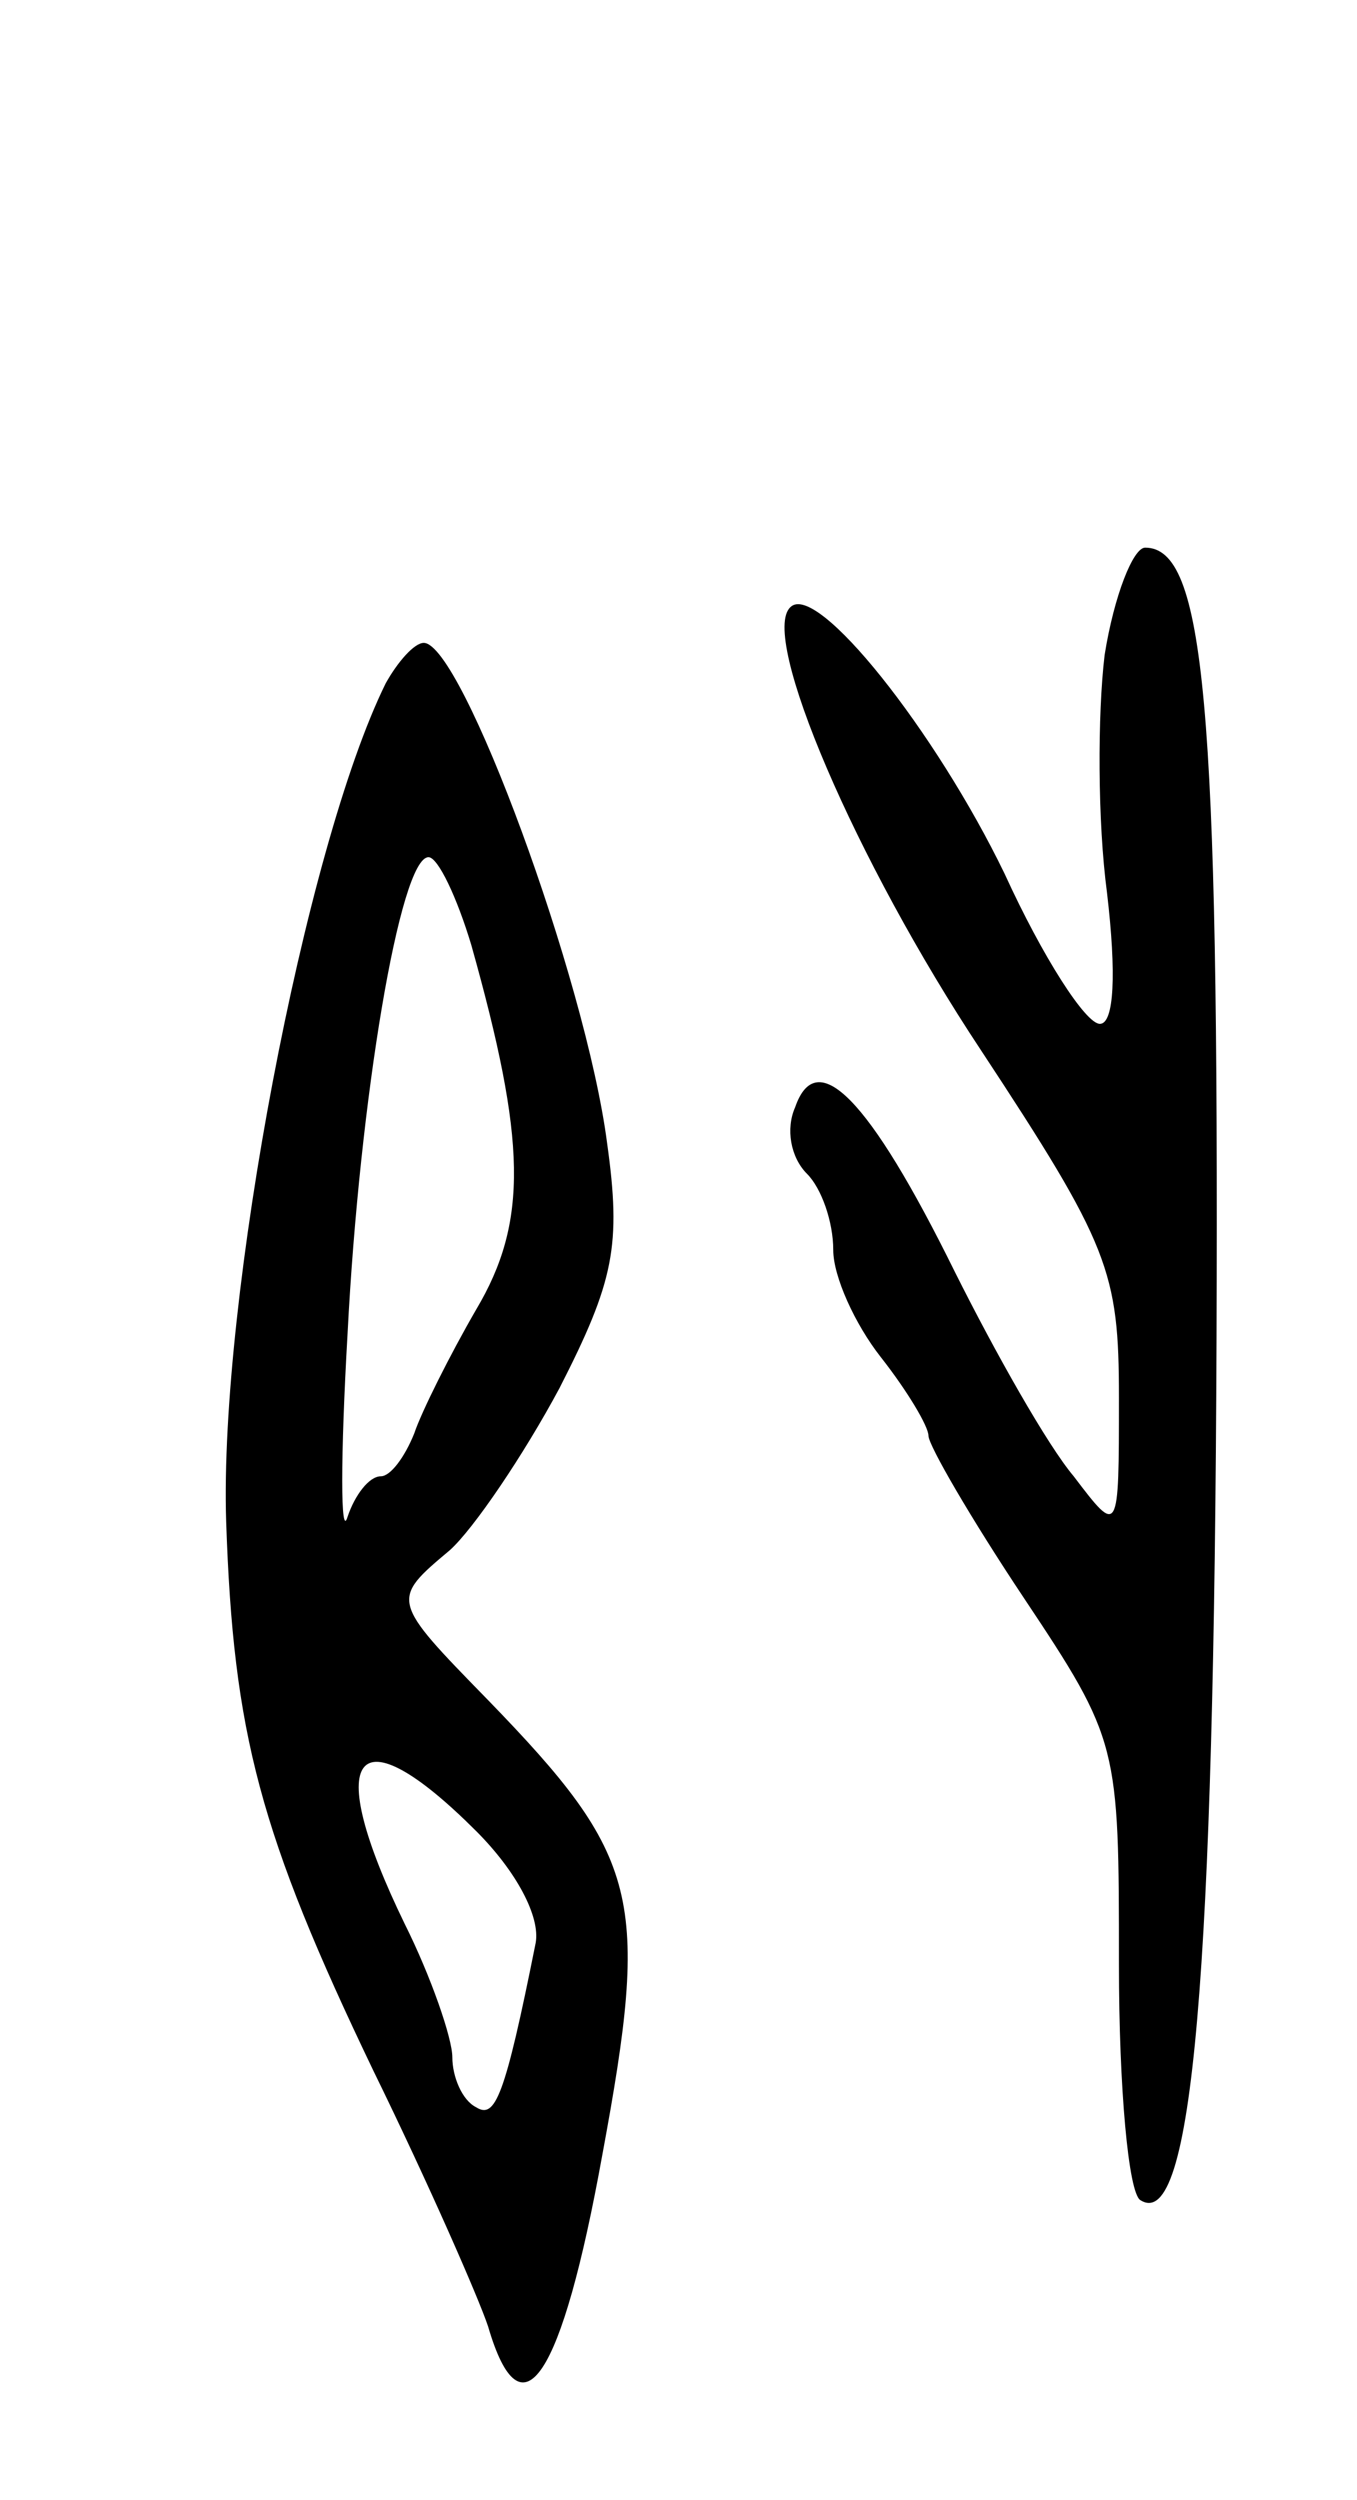
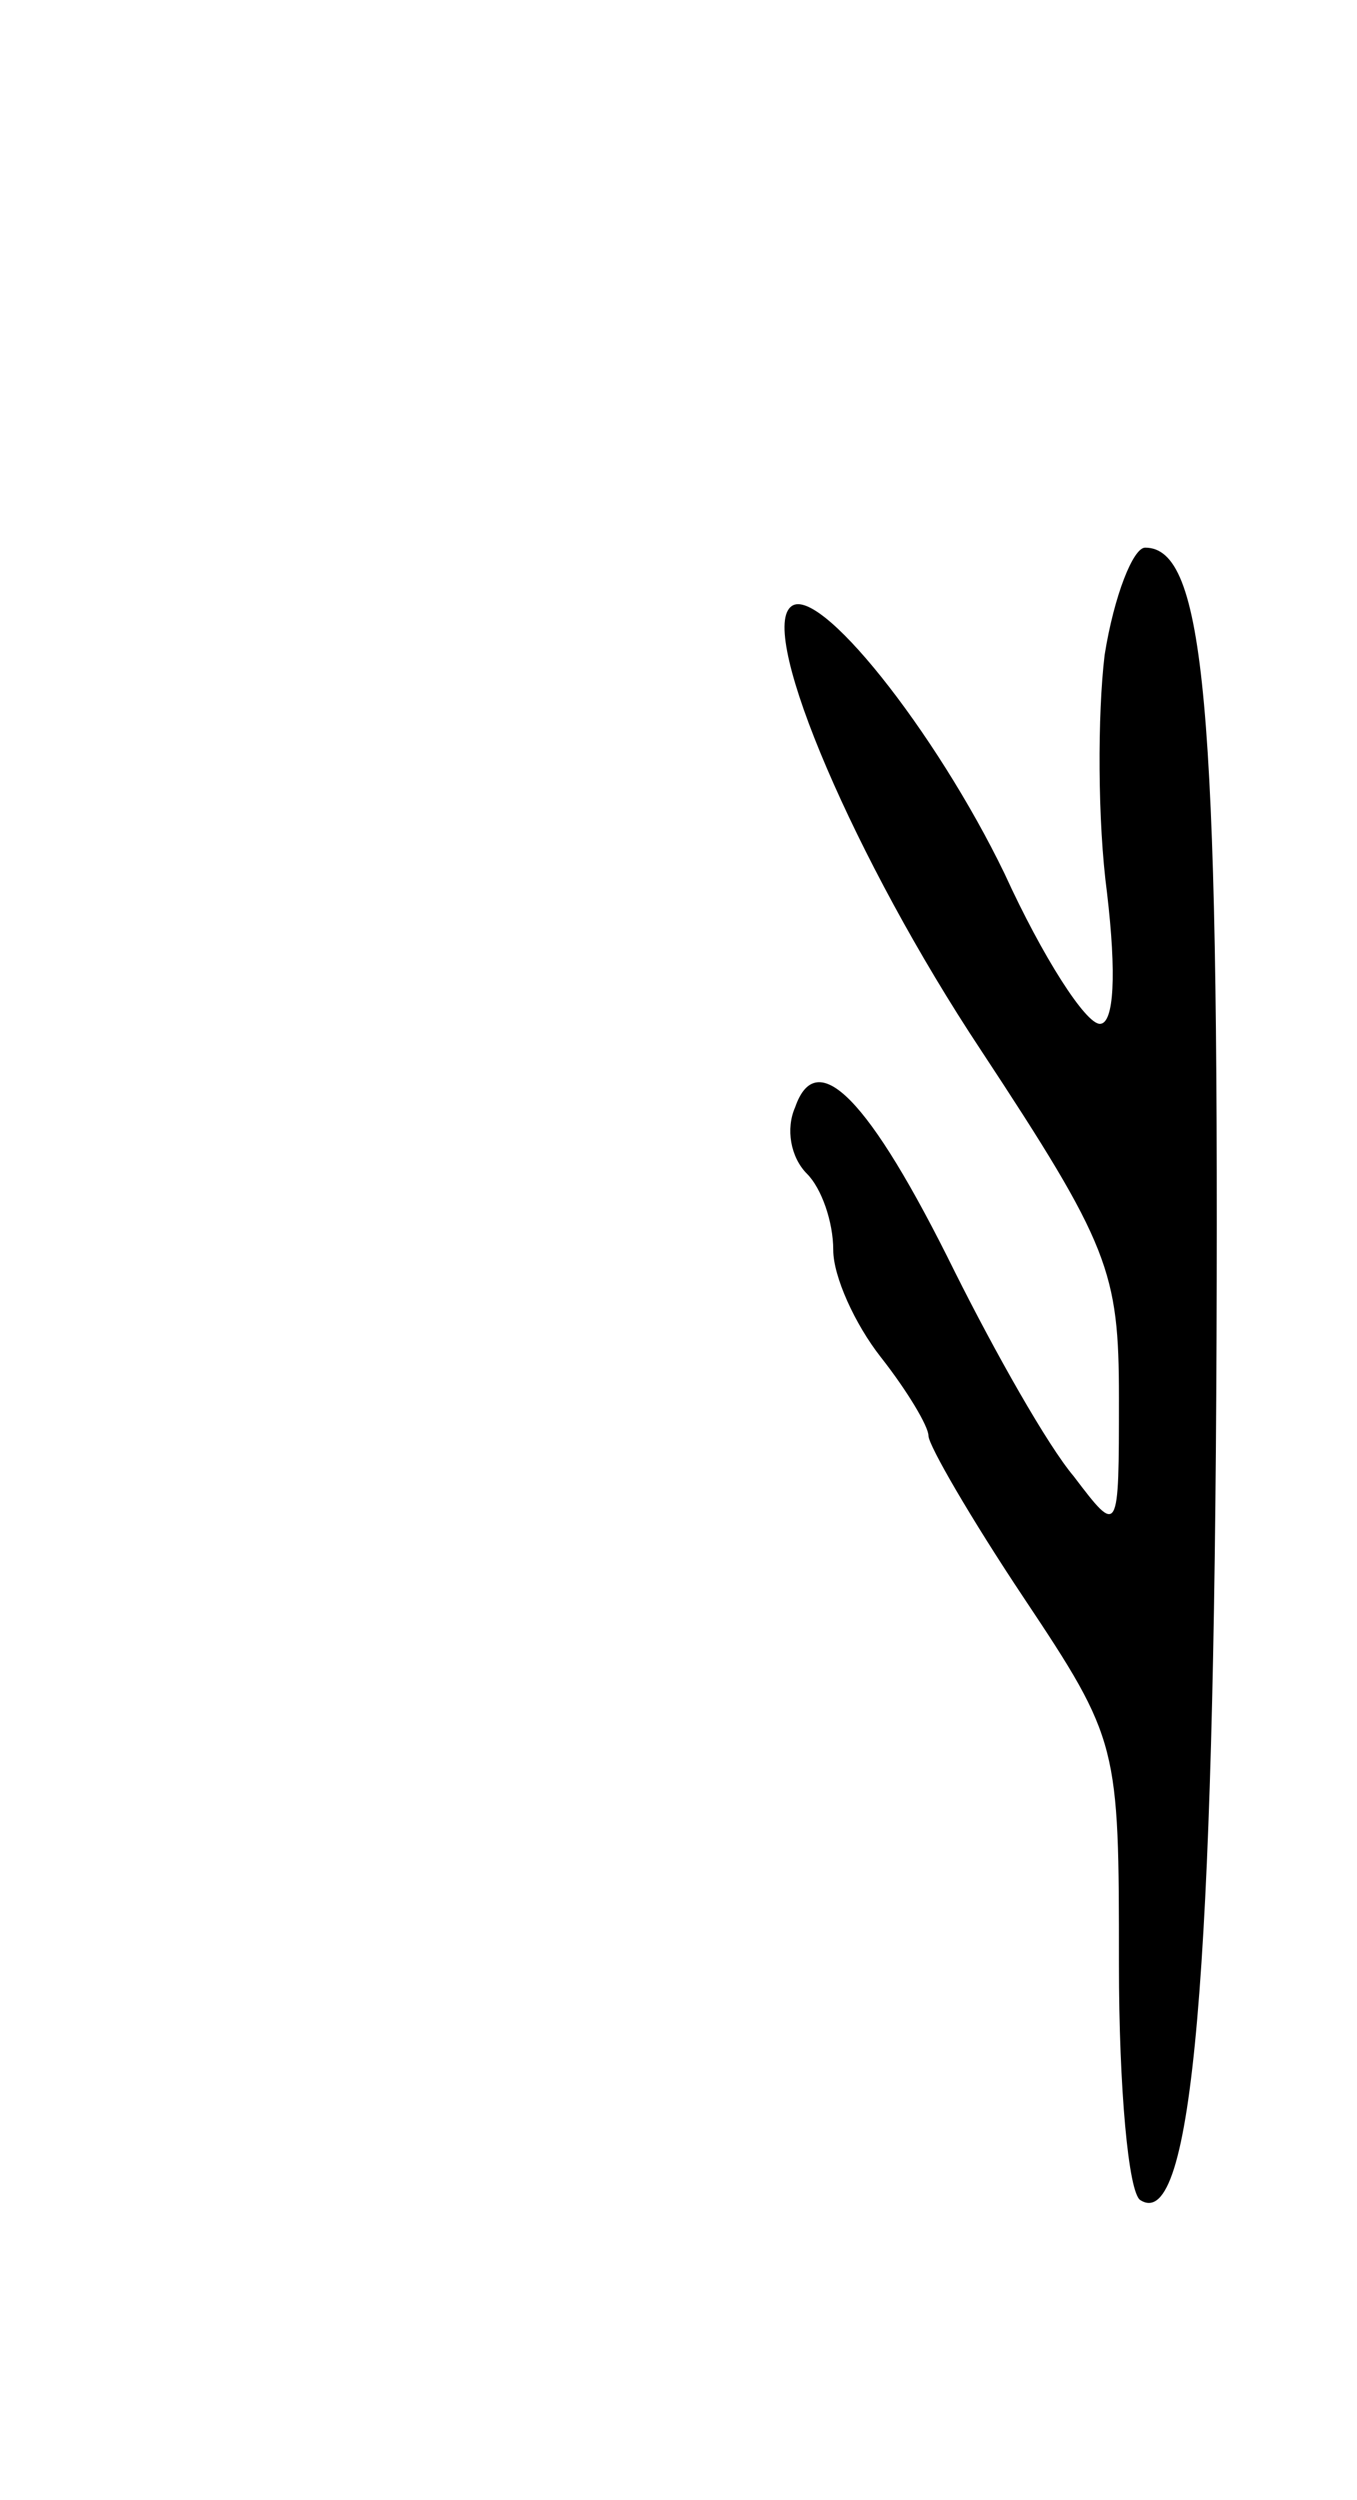
<svg xmlns="http://www.w3.org/2000/svg" version="1.0" width="57" height="105" viewBox="0 0 57 105">
  <g transform="translate(0,105) scale(0.1,-0.1)">
    <path d="M464 775 c-3 -25 -3 -70 1 -100 4 -34 3 -55 -3 -55 -6 0 -24 28 -40 63 -29 60 -79 123 -90 112 -13 -12 27 -106 80 -186 54 -82 58 -93 58 -146 0 -58 0 -58 -19 -33 -11 13 -33 52 -50 86 -36 73 -58 95 -67 69 -4 -9 -2 -21 5 -28 6 -6 11 -20 11 -32 0 -11 9 -31 20 -45 11 -14 20 -29 20 -33 0 -4 18 -35 40 -68 40 -60 40 -62 40 -154 0 -52 4 -96 9 -99 22 -14 31 96 32 362 1 267 -5 332 -30 332 -5 0 -13 -20 -17 -45z" />
-     <path d="M162 763 c-34 -69 -70 -259 -67 -352 3 -89 14 -131 62 -231 23 -47 44 -95 48 -107 14 -48 31 -22 48 72 20 108 16 125 -48 191 -41 42 -41 42 -16 63 10 9 31 40 46 68 23 45 26 60 20 103 -9 69 -61 210 -77 210 -4 0 -11 -8 -16 -17z m36 -110 c23 -82 24 -116 2 -153 -11 -19 -23 -43 -26 -52 -4 -10 -10 -18 -14 -18 -5 0 -11 -8 -14 -17 -3 -10 -3 25 0 77 5 98 22 200 34 200 4 0 12 -17 18 -37z m2 -372 c17 -17 27 -36 25 -47 -13 -65 -17 -74 -25 -69 -6 3 -10 13 -10 21 0 8 -9 34 -20 56 -35 72 -21 90 30 39z" />
  </g>
</svg>